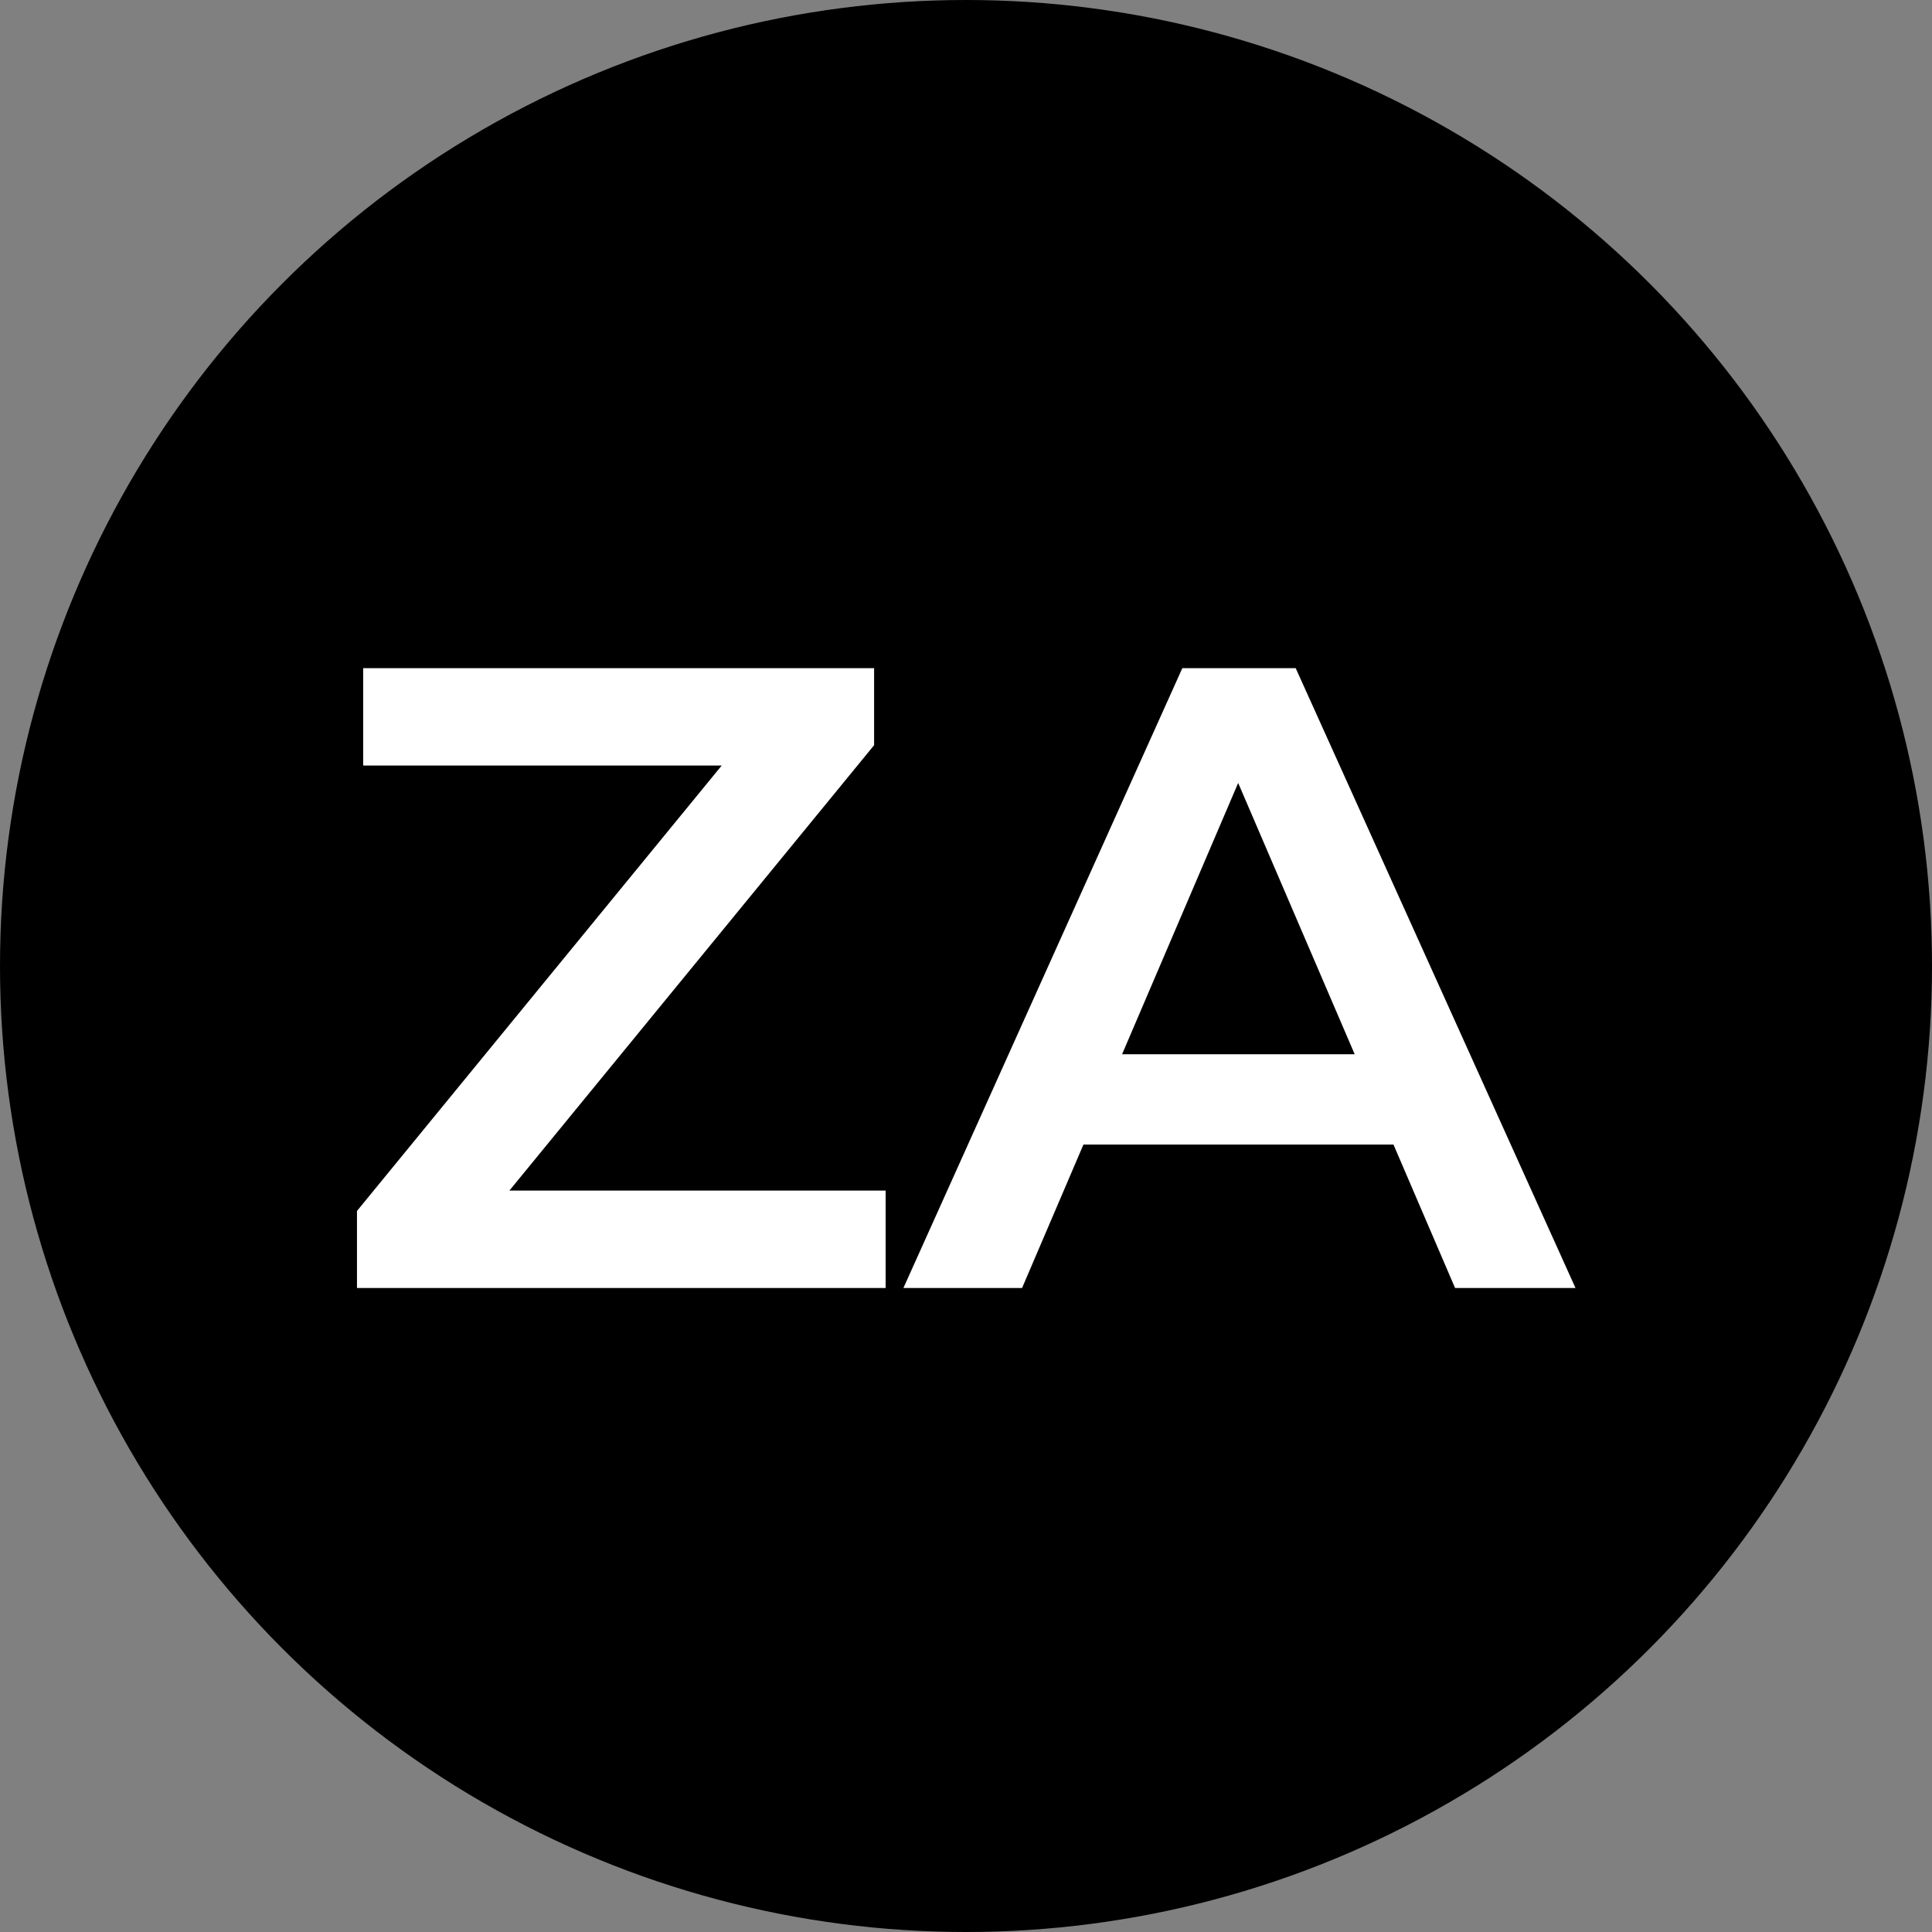
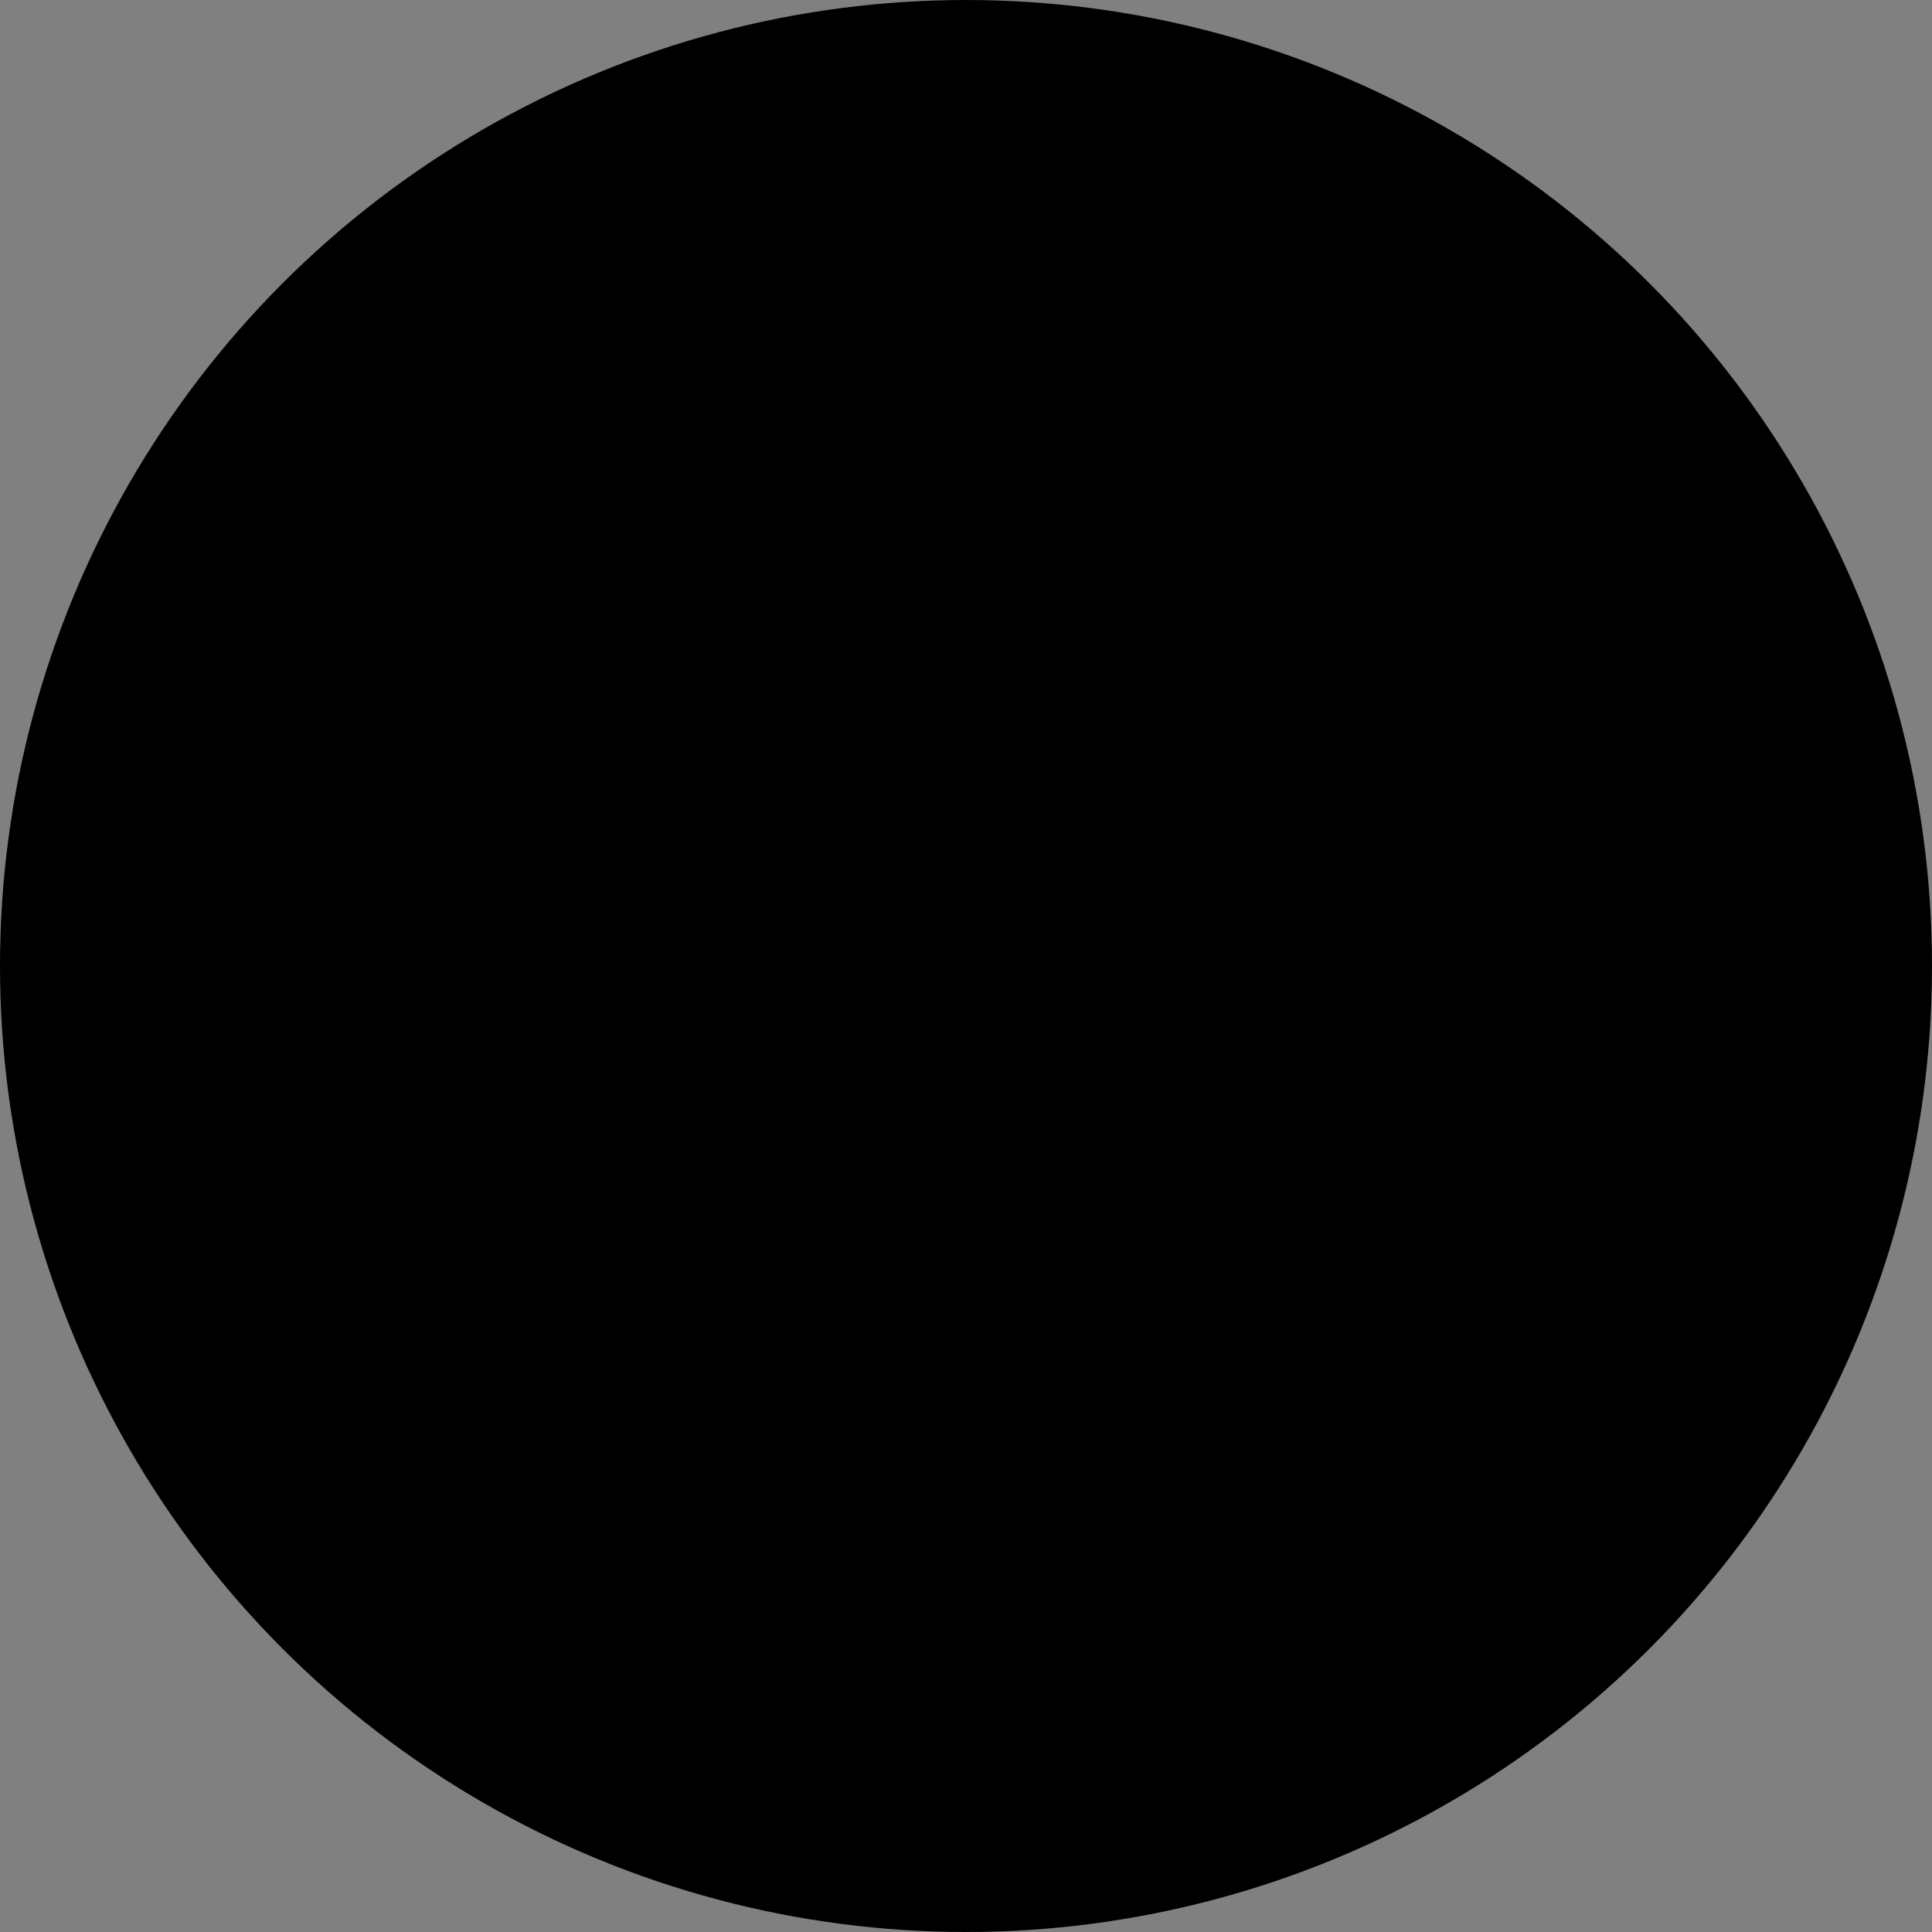
<svg xmlns="http://www.w3.org/2000/svg" fill="none" viewBox="0 0 48 48" height="48" width="48">
  <rect x="0" y="0" width="48" height="48" fill="#808080" stroke="none" />
  <circle fill="black" r="24" cy="24" cx="24" />
-   <path fill="white" d="M8.869 32V30.086L18.813 17.942L19.143 19.02H9.023V16.6H21.717V18.514L11.773 30.658L11.421 29.58H22.003V32H8.869ZM22.445 32L29.375 16.6H32.191L39.143 32H36.151L30.189 18.118H31.333L25.393 32H22.445ZM25.635 28.436L26.405 26.192H34.721L35.491 28.436H25.635Z" />
</svg>